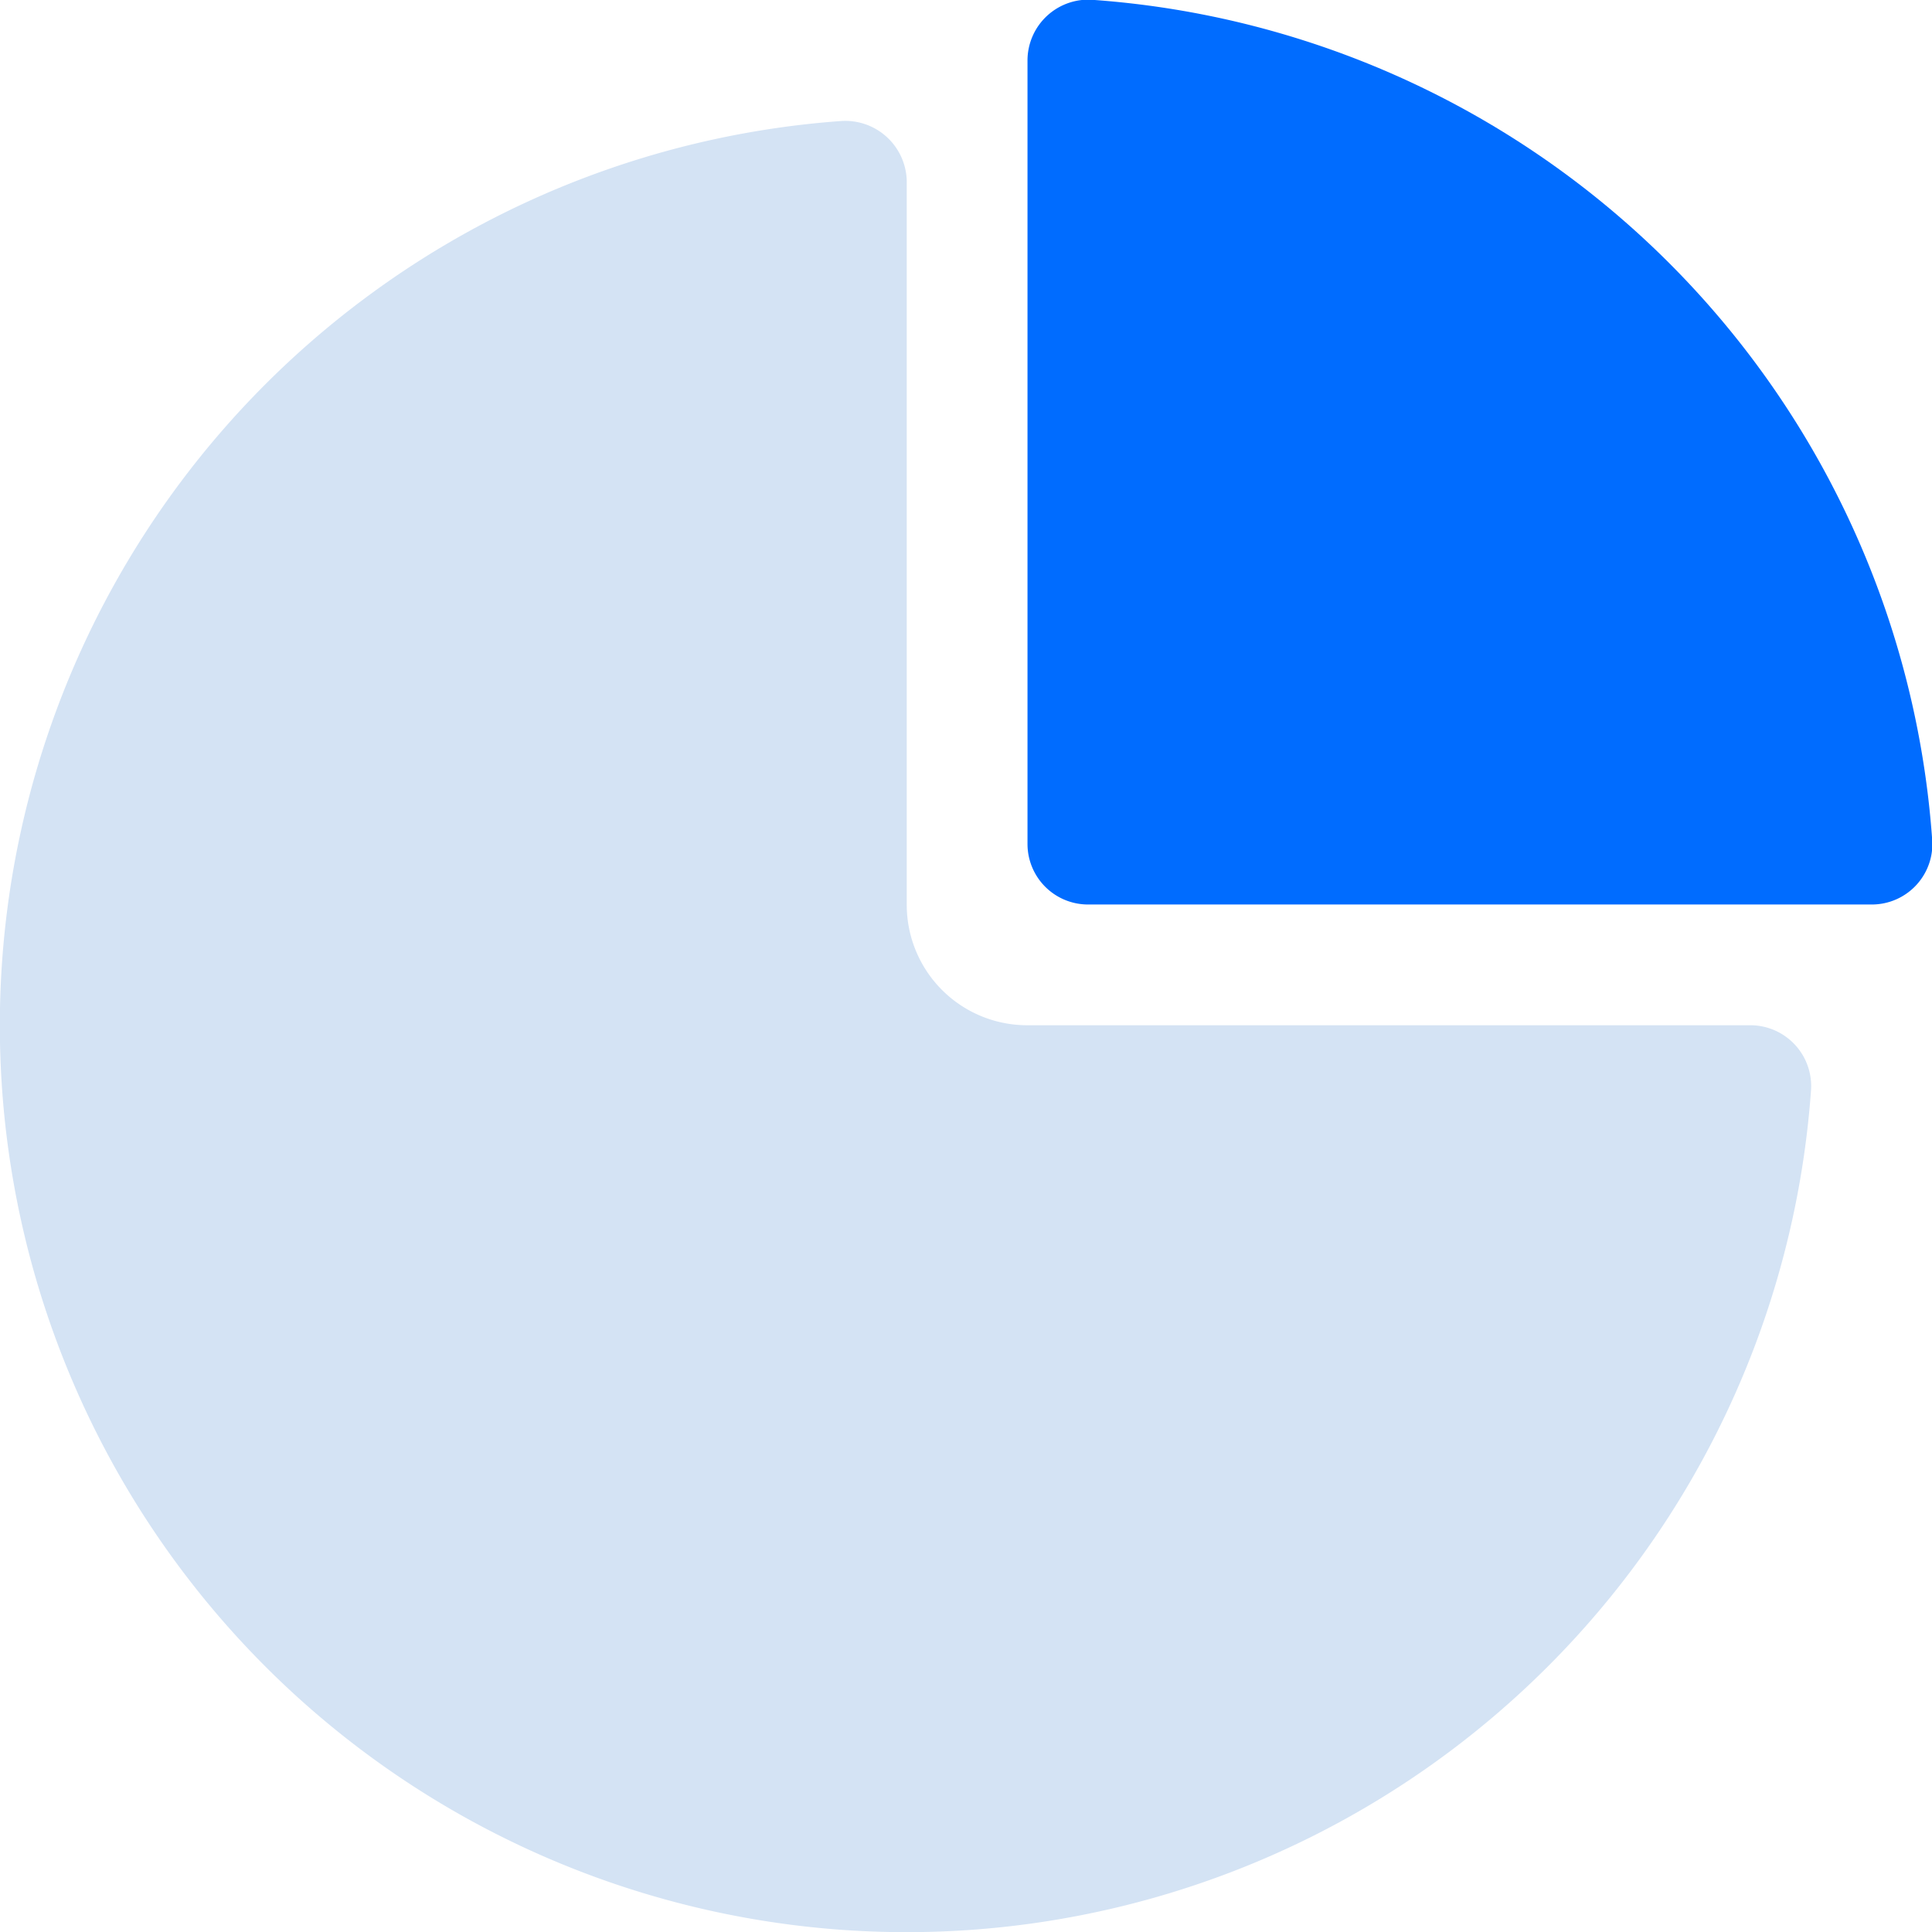
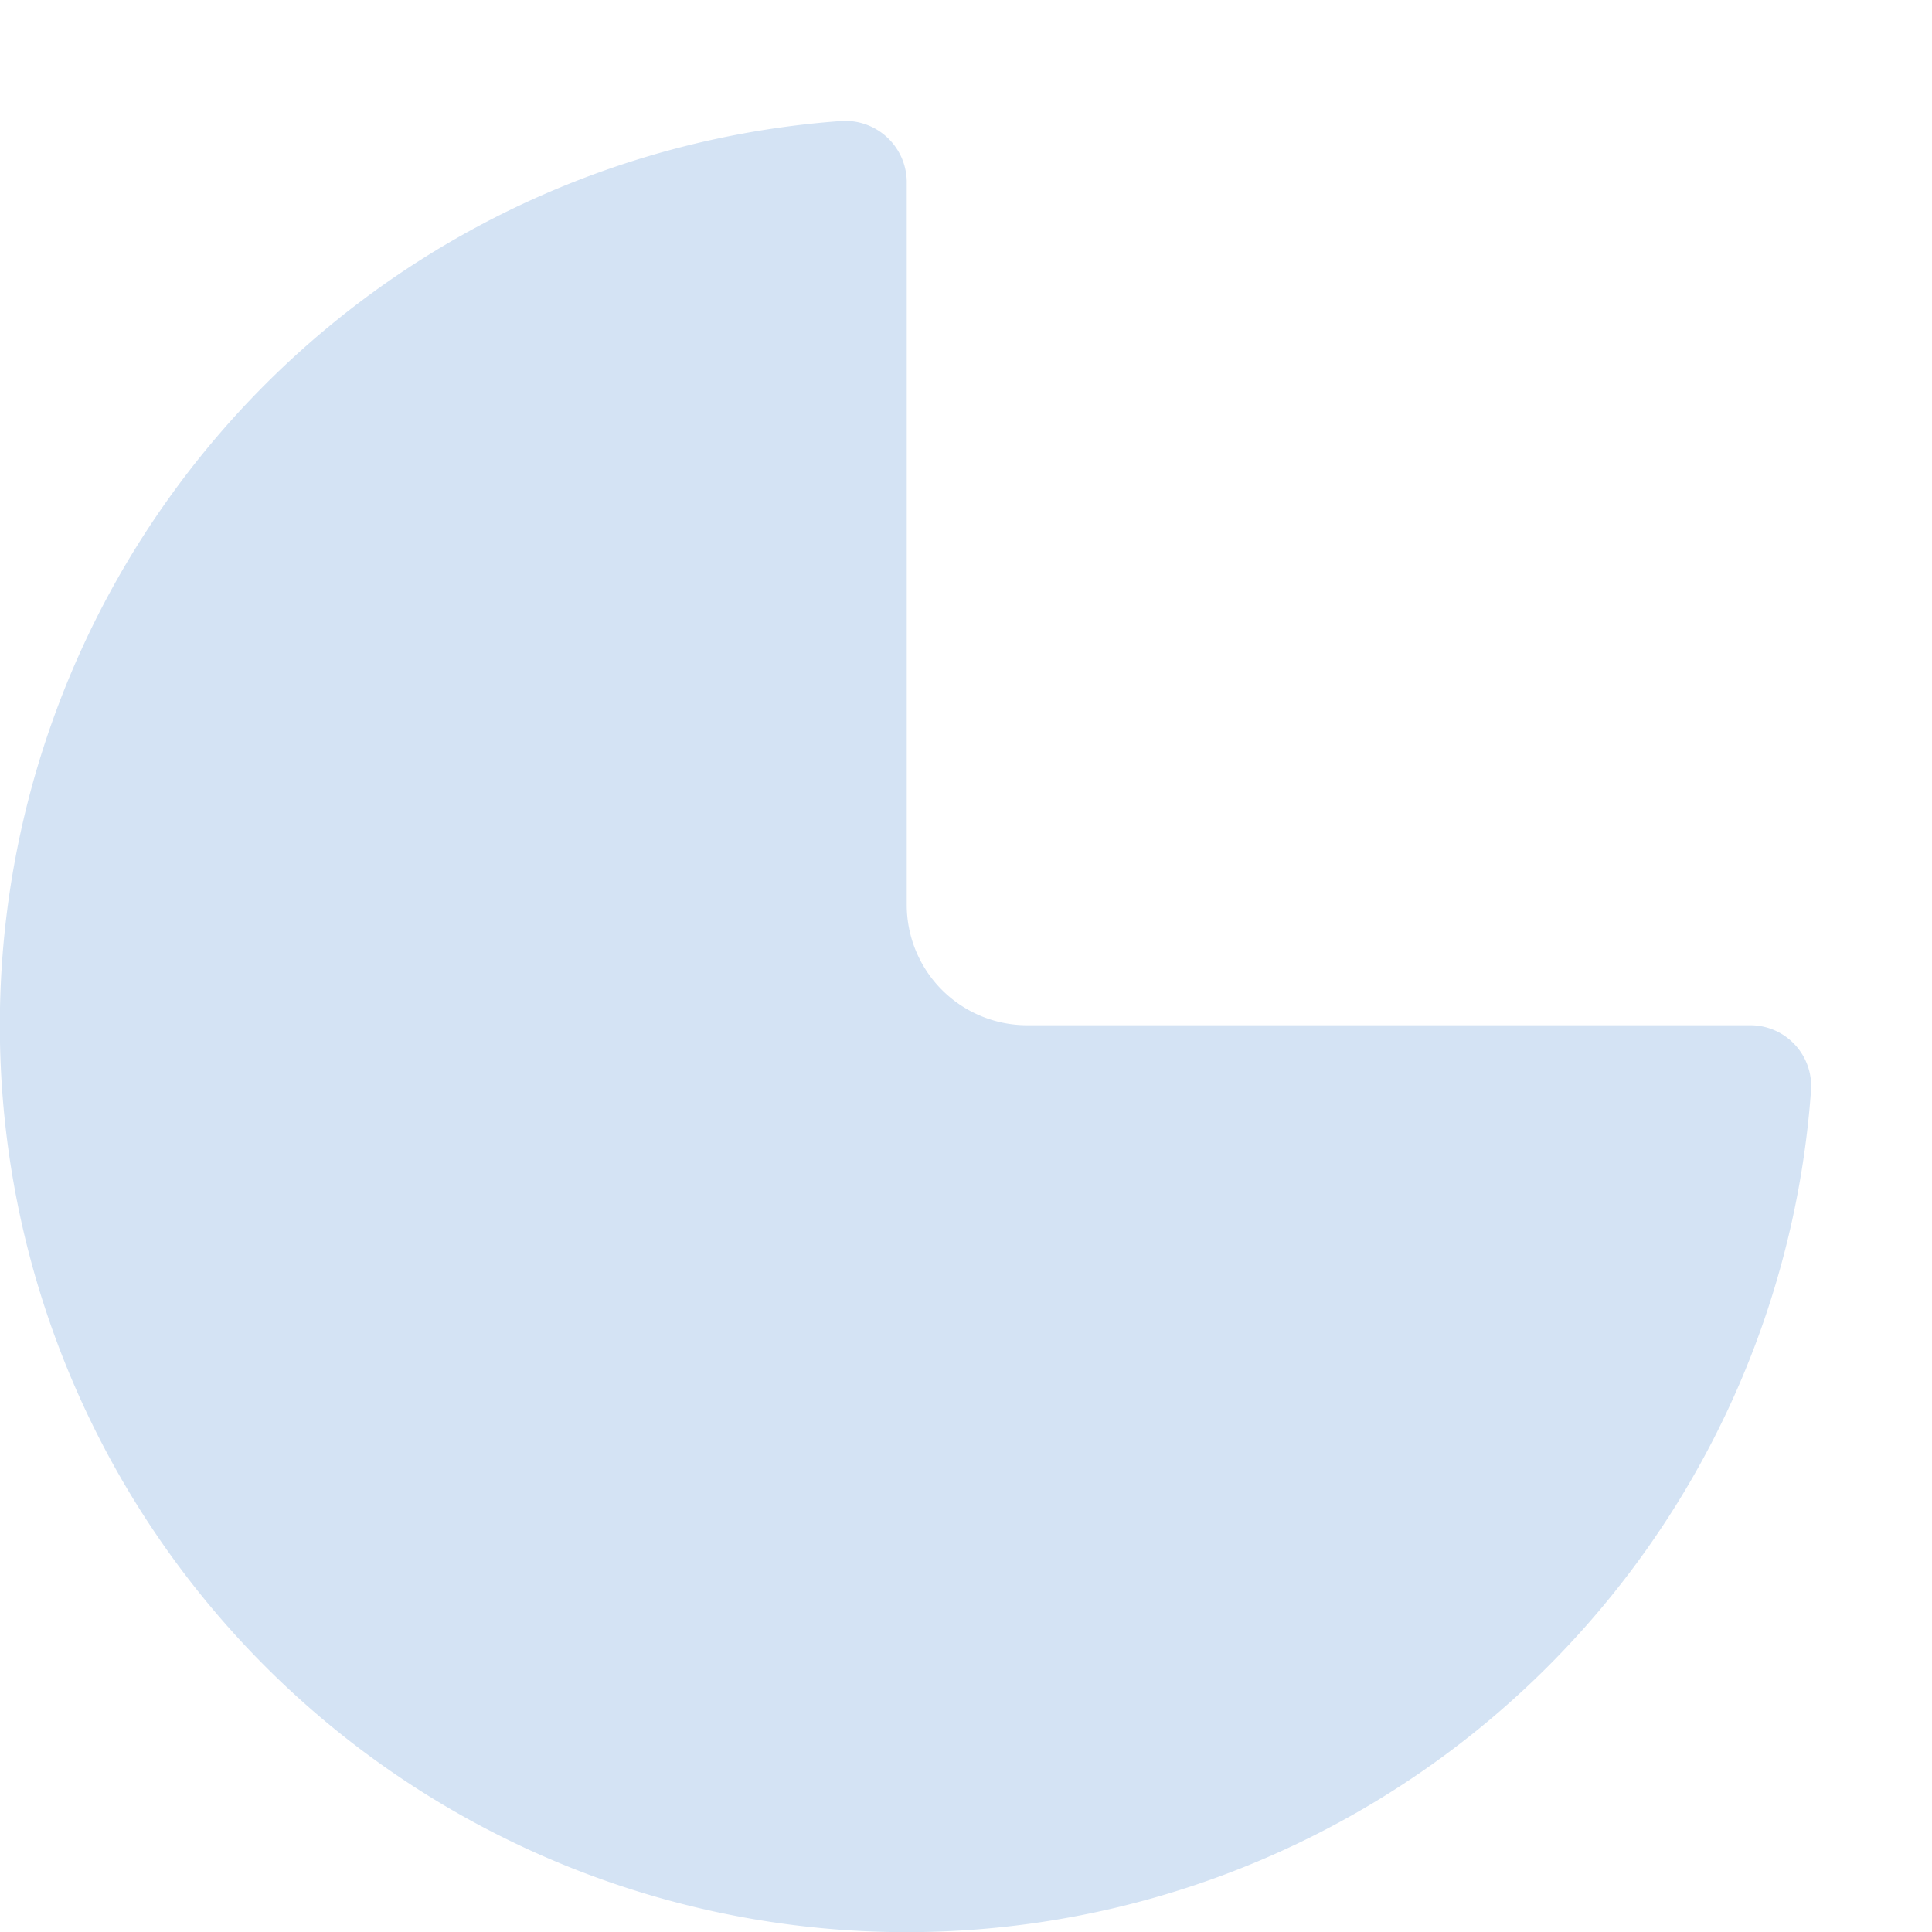
<svg xmlns="http://www.w3.org/2000/svg" viewBox="0 0 60 60">
  <defs>
    <style>.cls-1{fill:#006cff;}.cls-2{fill:#d4e3f4;}</style>
  </defs>
  <title>留存</title>
  <g id="图层_2" data-name="图层 2">
    <g id="图层_1-2" data-name="图层 1">
-       <path class="cls-1" d="M31.91,1.88V26.21a1.88,1.88,0,0,0,1.88,1.88H58.12A1.88,1.88,0,0,0,60,26,28.14,28.14,0,0,0,34,0,1.89,1.89,0,0,0,31.91,1.88Z" />
      <path class="cls-2" d="M26.1,3.76A28.16,28.16,0,1,0,56.24,33.9a1.89,1.89,0,0,0-1.86-2.06H31.91a3.74,3.74,0,0,1-3.75-3.75V5.62A1.91,1.91,0,0,0,26.1,3.76Z" />
    </g>
  </g>
</svg>